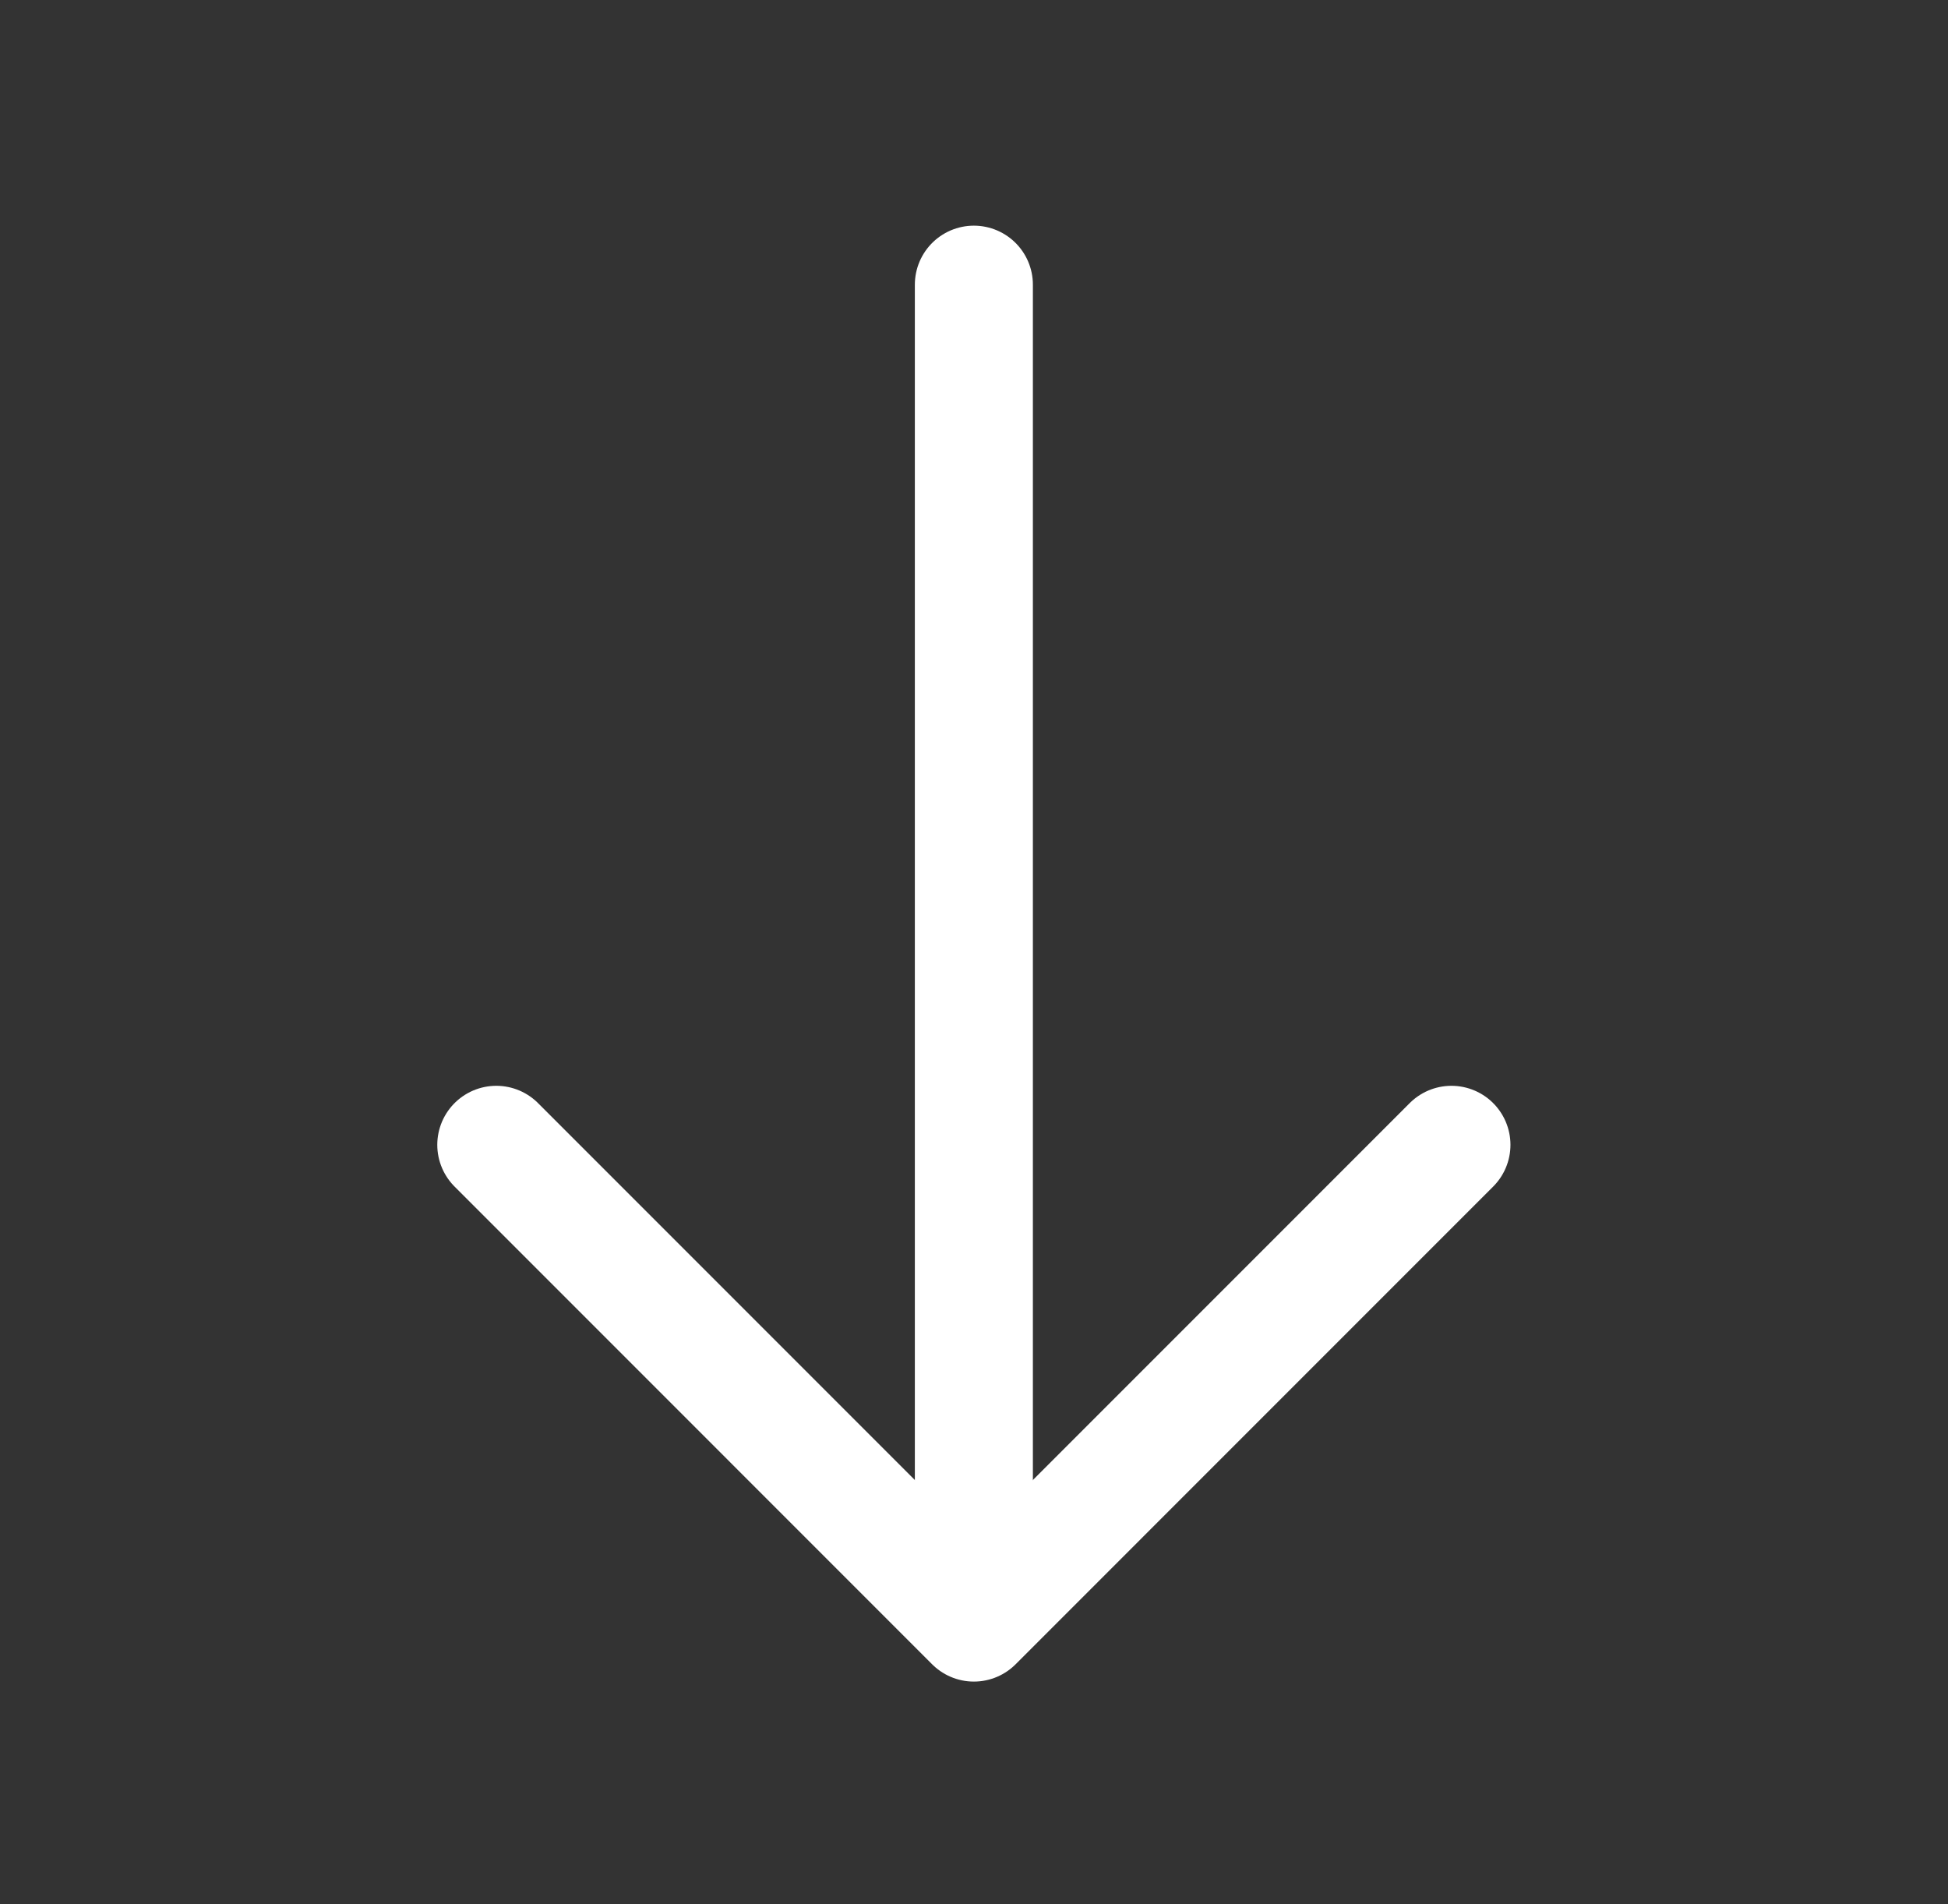
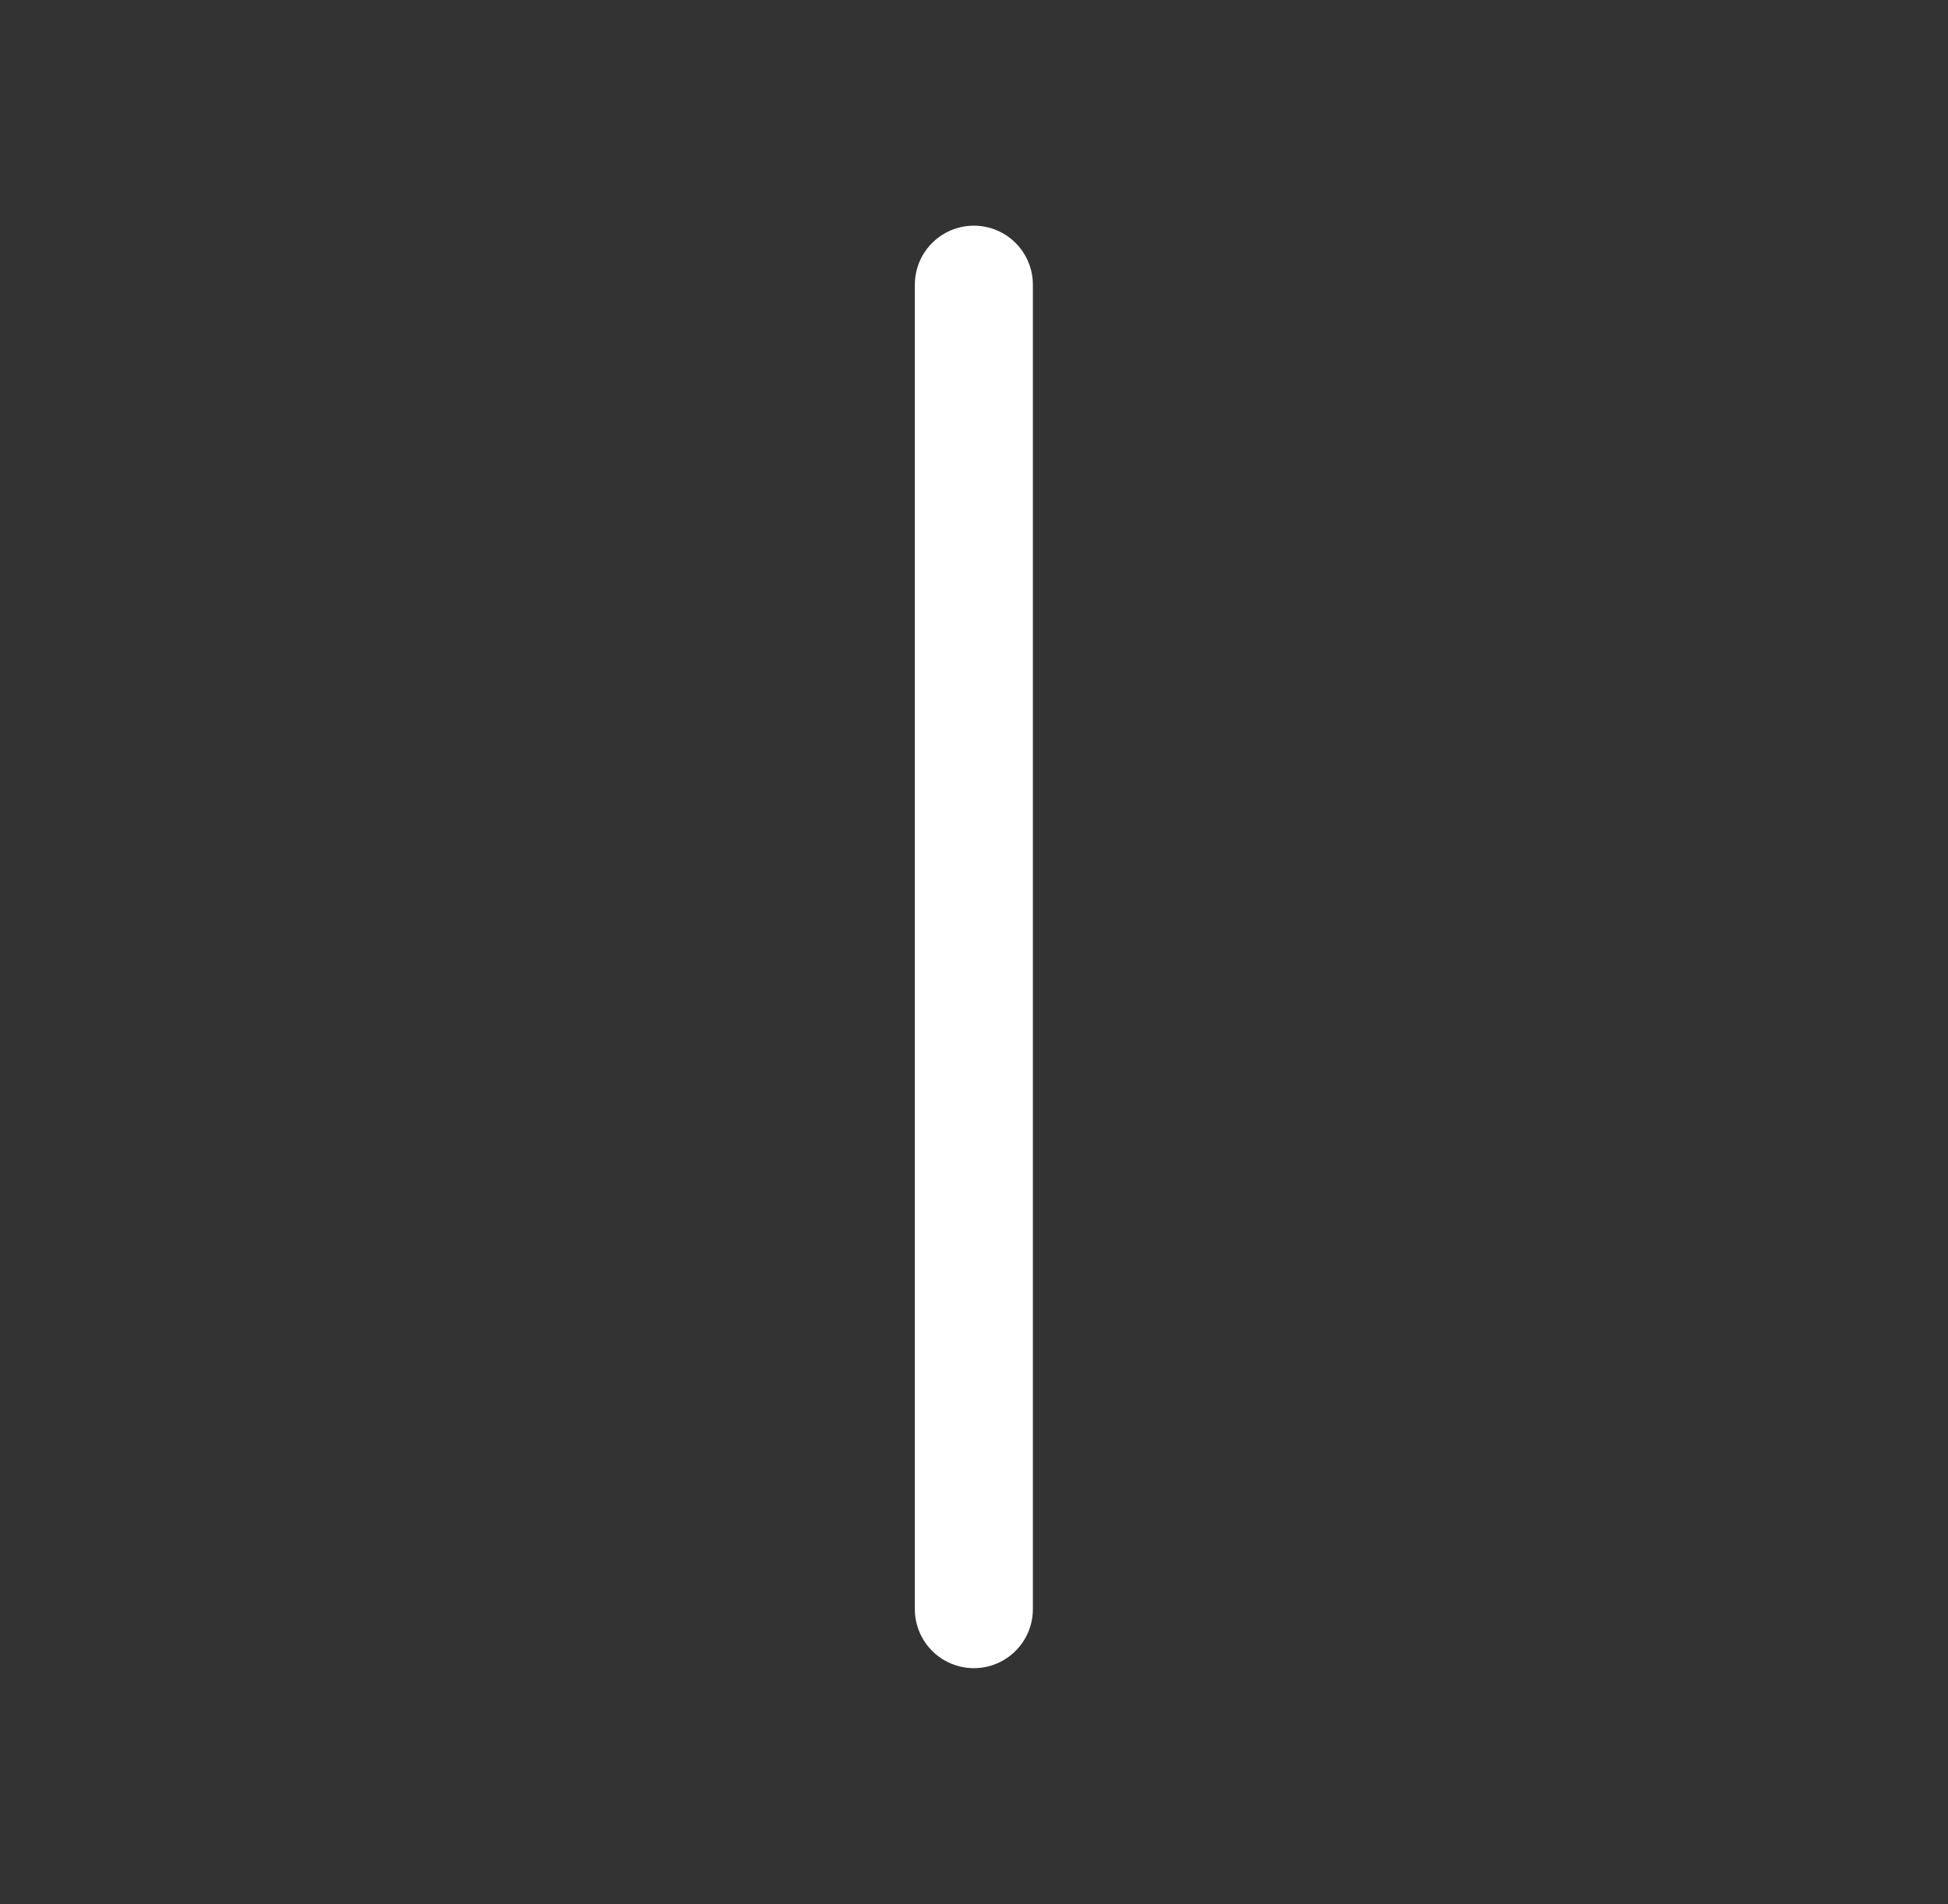
<svg xmlns="http://www.w3.org/2000/svg" width="44" height="43" viewBox="0 0 44 43" fill="none">
  <rect x="0" y="0" width="44" height="43" fill="#333333" stroke="none" />
-   <path d="M32.784 25.853L21.997 36.641L11.21 25.853" stroke="white" stroke-width="2.666" stroke-miterlimit="10" stroke-linecap="round" stroke-linejoin="round" />
  <path d="M21.997 6.429V36.338" stroke="white" stroke-width="2.666" stroke-miterlimit="10" stroke-linecap="round" stroke-linejoin="round" />
</svg>